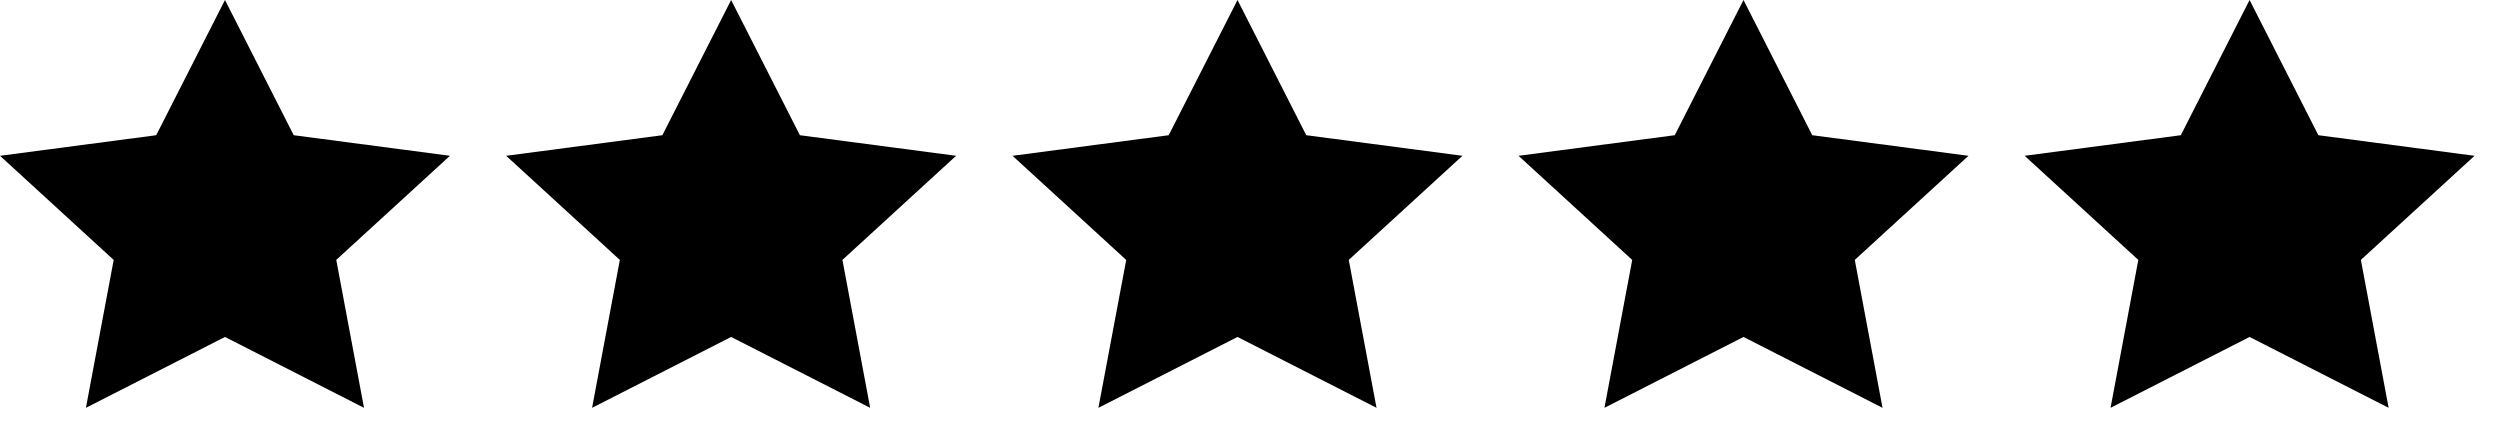
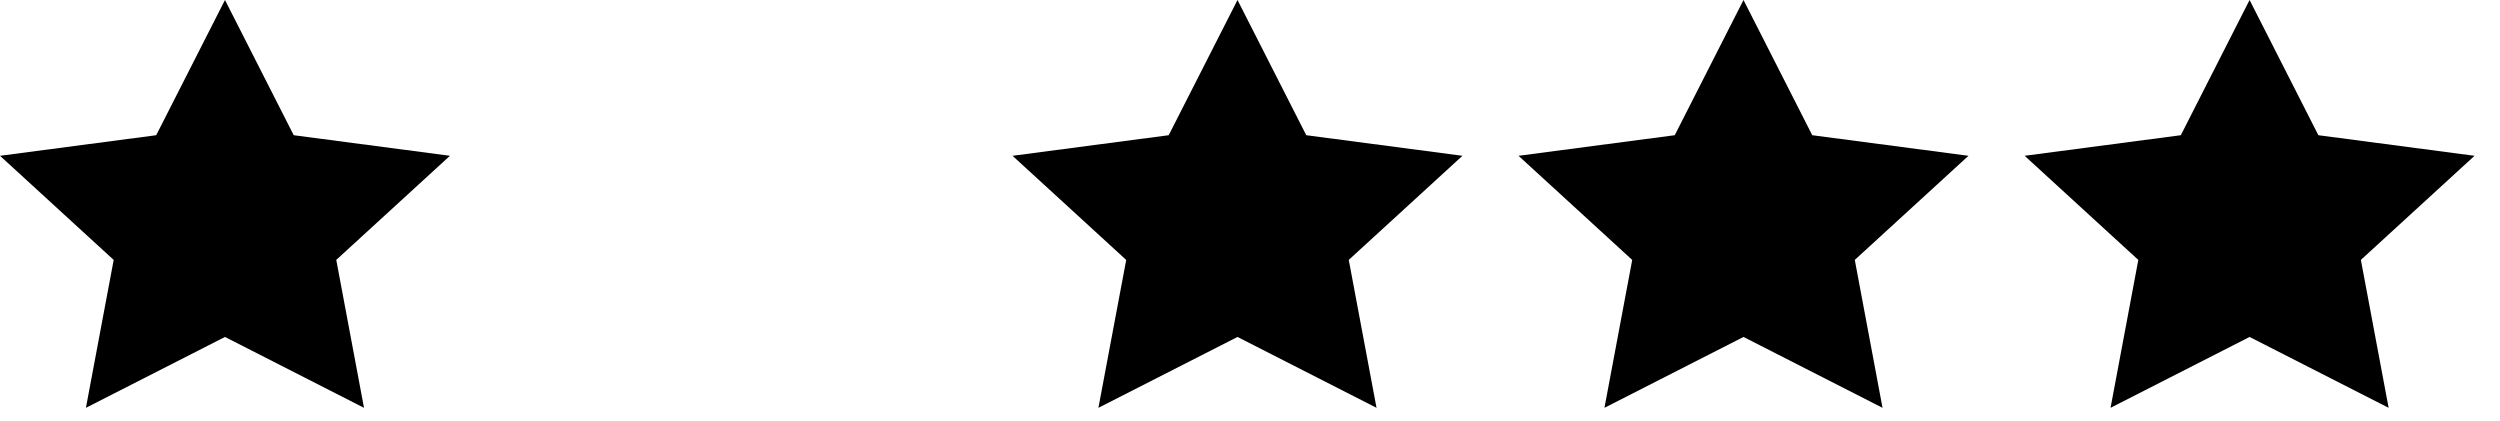
<svg xmlns="http://www.w3.org/2000/svg" width="95" height="16" fill="none">
-   <path fill="#000" d="m8.549 0 2.613 5.138 5.936.782-4.32 3.956 1.054 5.621-5.283-2.693-5.284 2.693 1.055-5.62L0 5.92l5.936-.782L8.549 0ZM27.783 0l2.613 5.138 5.936.782-4.32 3.956 1.054 5.621-5.283-2.693-5.284 2.693 1.055-5.62-4.32-3.957 5.936-.782L27.783 0ZM47.025 0l2.613 5.138 5.935.782-4.32 3.956 1.055 5.621-5.283-2.693-5.285 2.693 1.056-5.62-4.32-3.957 5.935-.782L47.025 0ZM66.253 0l2.613 5.138 5.936.782-4.32 3.956 1.054 5.621-5.283-2.693-5.284 2.693 1.055-5.62-4.32-3.957 5.936-.782L66.253 0ZM85.484 0l2.614 5.138 5.935.782-4.32 3.956 1.055 5.621-5.284-2.693-5.283 2.693 1.055-5.62-4.32-3.957 5.935-.782L85.484 0Z" />
+   <path fill="#000" d="m8.549 0 2.613 5.138 5.936.782-4.32 3.956 1.054 5.621-5.283-2.693-5.284 2.693 1.055-5.62L0 5.92l5.936-.782L8.549 0ZM27.783 0L27.783 0ZM47.025 0l2.613 5.138 5.935.782-4.32 3.956 1.055 5.621-5.283-2.693-5.285 2.693 1.056-5.62-4.32-3.957 5.935-.782L47.025 0ZM66.253 0l2.613 5.138 5.936.782-4.32 3.956 1.054 5.621-5.283-2.693-5.284 2.693 1.055-5.62-4.32-3.957 5.936-.782L66.253 0ZM85.484 0l2.614 5.138 5.935.782-4.32 3.956 1.055 5.621-5.284-2.693-5.283 2.693 1.055-5.62-4.32-3.957 5.935-.782L85.484 0Z" />
</svg>